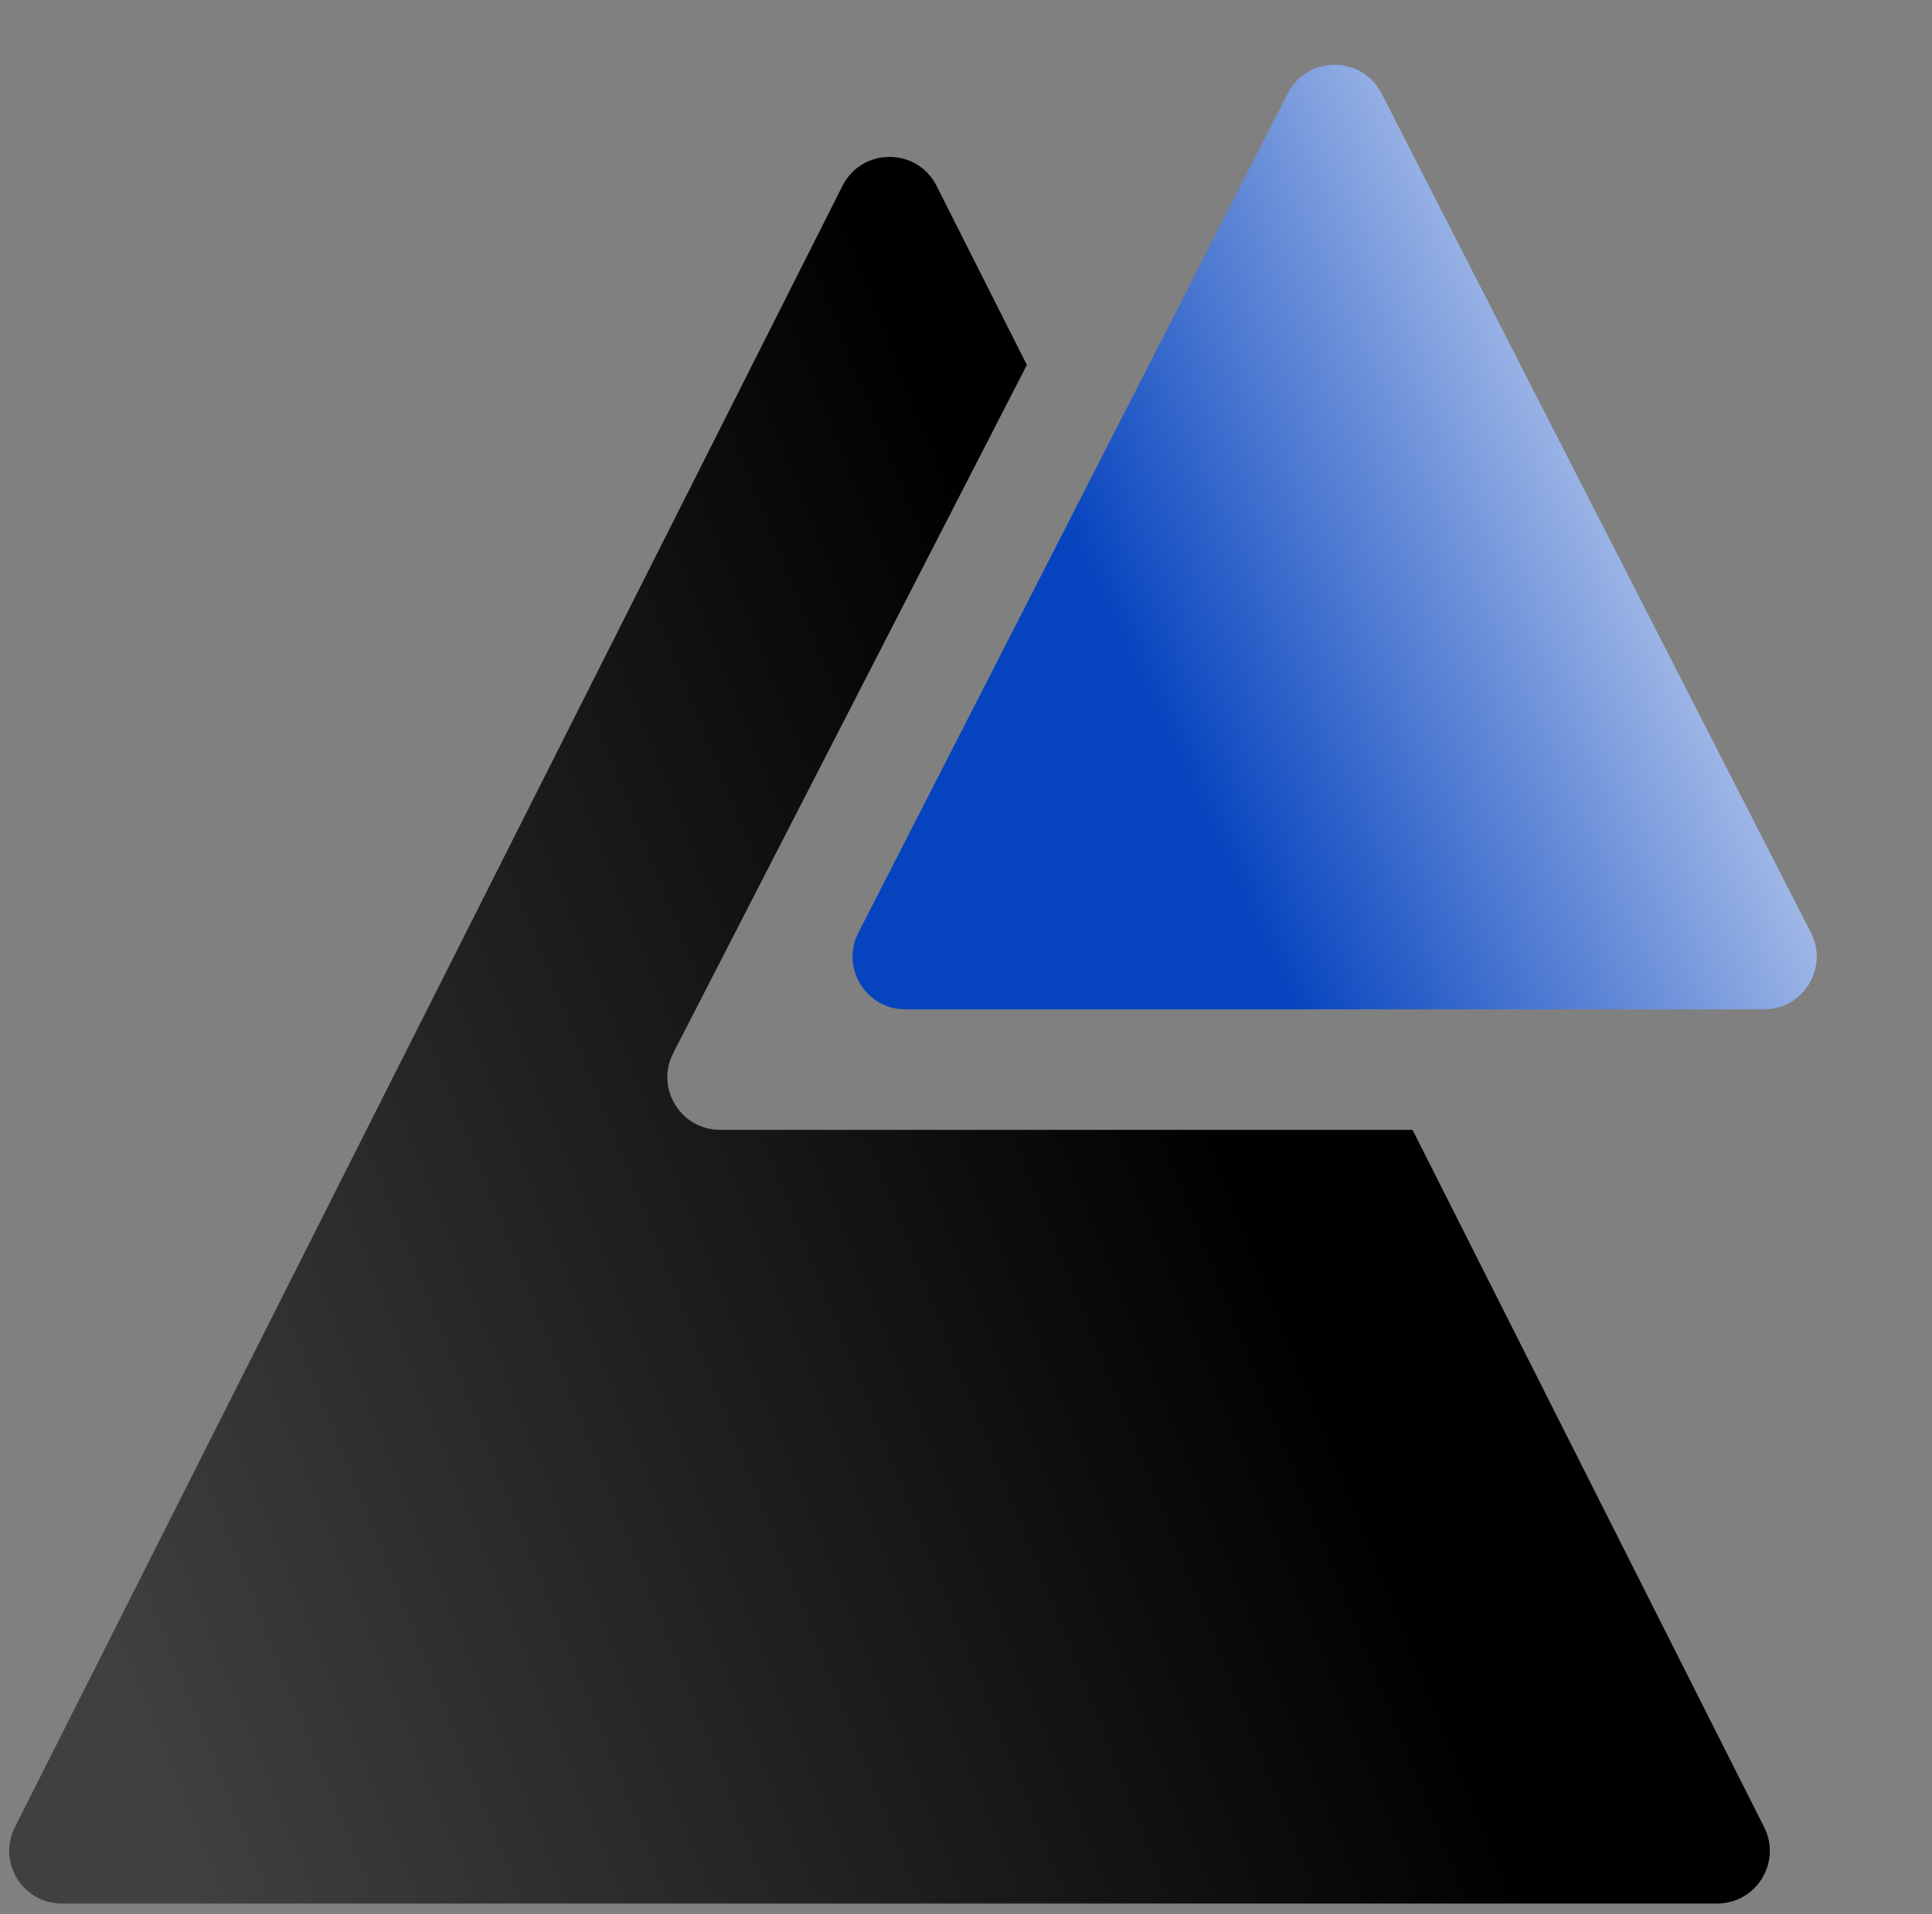
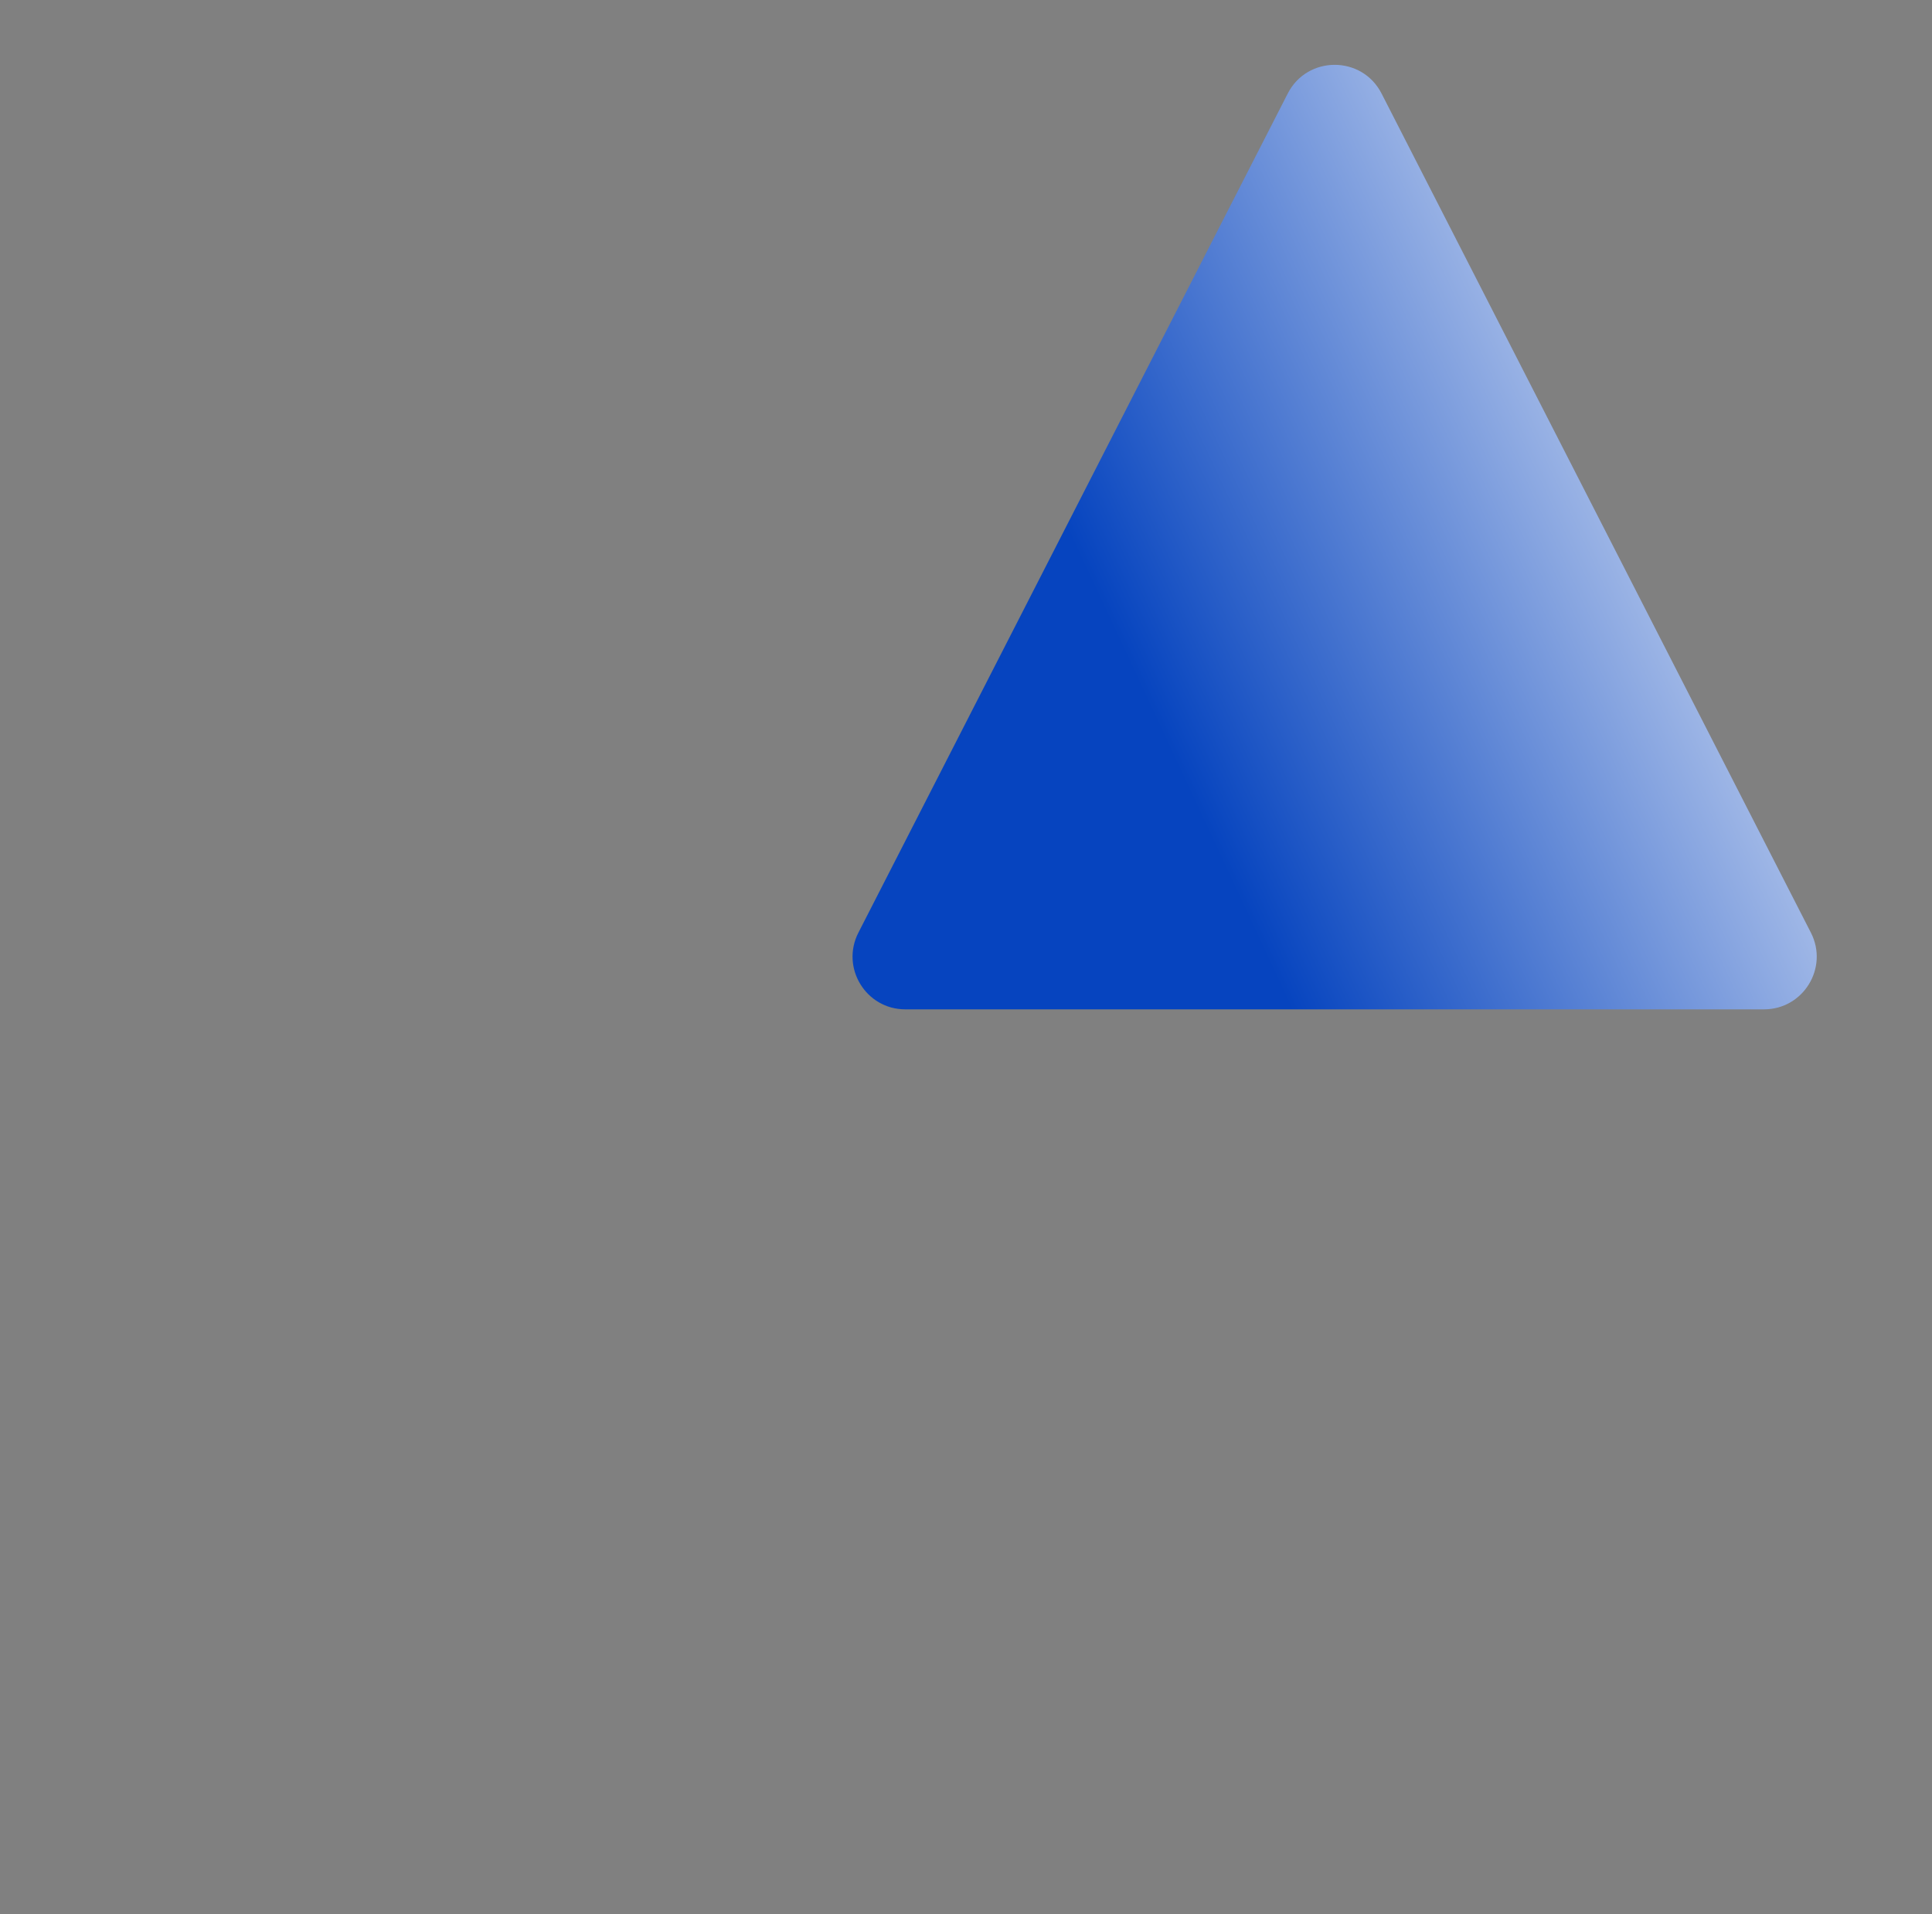
<svg xmlns="http://www.w3.org/2000/svg" width="110" height="109" viewBox="0 0 110 109" fill="none">
  <rect x="0" y="0" width="110" height="109" fill="#808080" stroke="none" />
-   <path fill-rule="evenodd" clip-rule="evenodd" d="M58.465 20.781L38.33 59.965C37.304 61.962 38.754 64.336 40.998 64.336L80.424 64.336L100.442 104.042C101.448 106.038 99.998 108.393 97.763 108.393L3.526 108.393C1.292 108.393 -0.158 106.038 0.848 104.042L47.966 10.584C49.075 8.385 52.215 8.385 53.324 10.584L58.465 20.781Z" fill="url(#paint0_linear_7332_402)" />
-   <path d="M78.66 5.325C77.546 3.147 74.433 3.147 73.319 5.325L48.873 53.109C47.852 55.105 49.302 57.475 51.544 57.475L100.434 57.475C102.677 57.475 104.126 55.105 103.105 53.109L78.66 5.325Z" fill="url(#paint1_linear_7332_402)" />
+   <path d="M78.66 5.325C77.546 3.147 74.433 3.147 73.319 5.325L48.873 53.109C47.852 55.105 49.302 57.475 51.544 57.475L100.434 57.475C102.677 57.475 104.126 55.105 103.105 53.109L78.66 5.325" fill="url(#paint1_linear_7332_402)" />
  <defs>
    <linearGradient id="paint0_linear_7332_402" x1="7.938" y1="100.009" x2="73.613" y2="73.77" gradientUnits="userSpaceOnUse">
      <stop stop-opacity="0.5" />
      <stop offset="1" />
    </linearGradient>
    <linearGradient id="paint1_linear_7332_402" x1="67.275" y1="44.161" x2="109.684" y2="24.378" gradientUnits="userSpaceOnUse">
      <stop stop-color="#0644BF" />
      <stop offset="1" stop-color="white" />
    </linearGradient>
  </defs>
</svg>